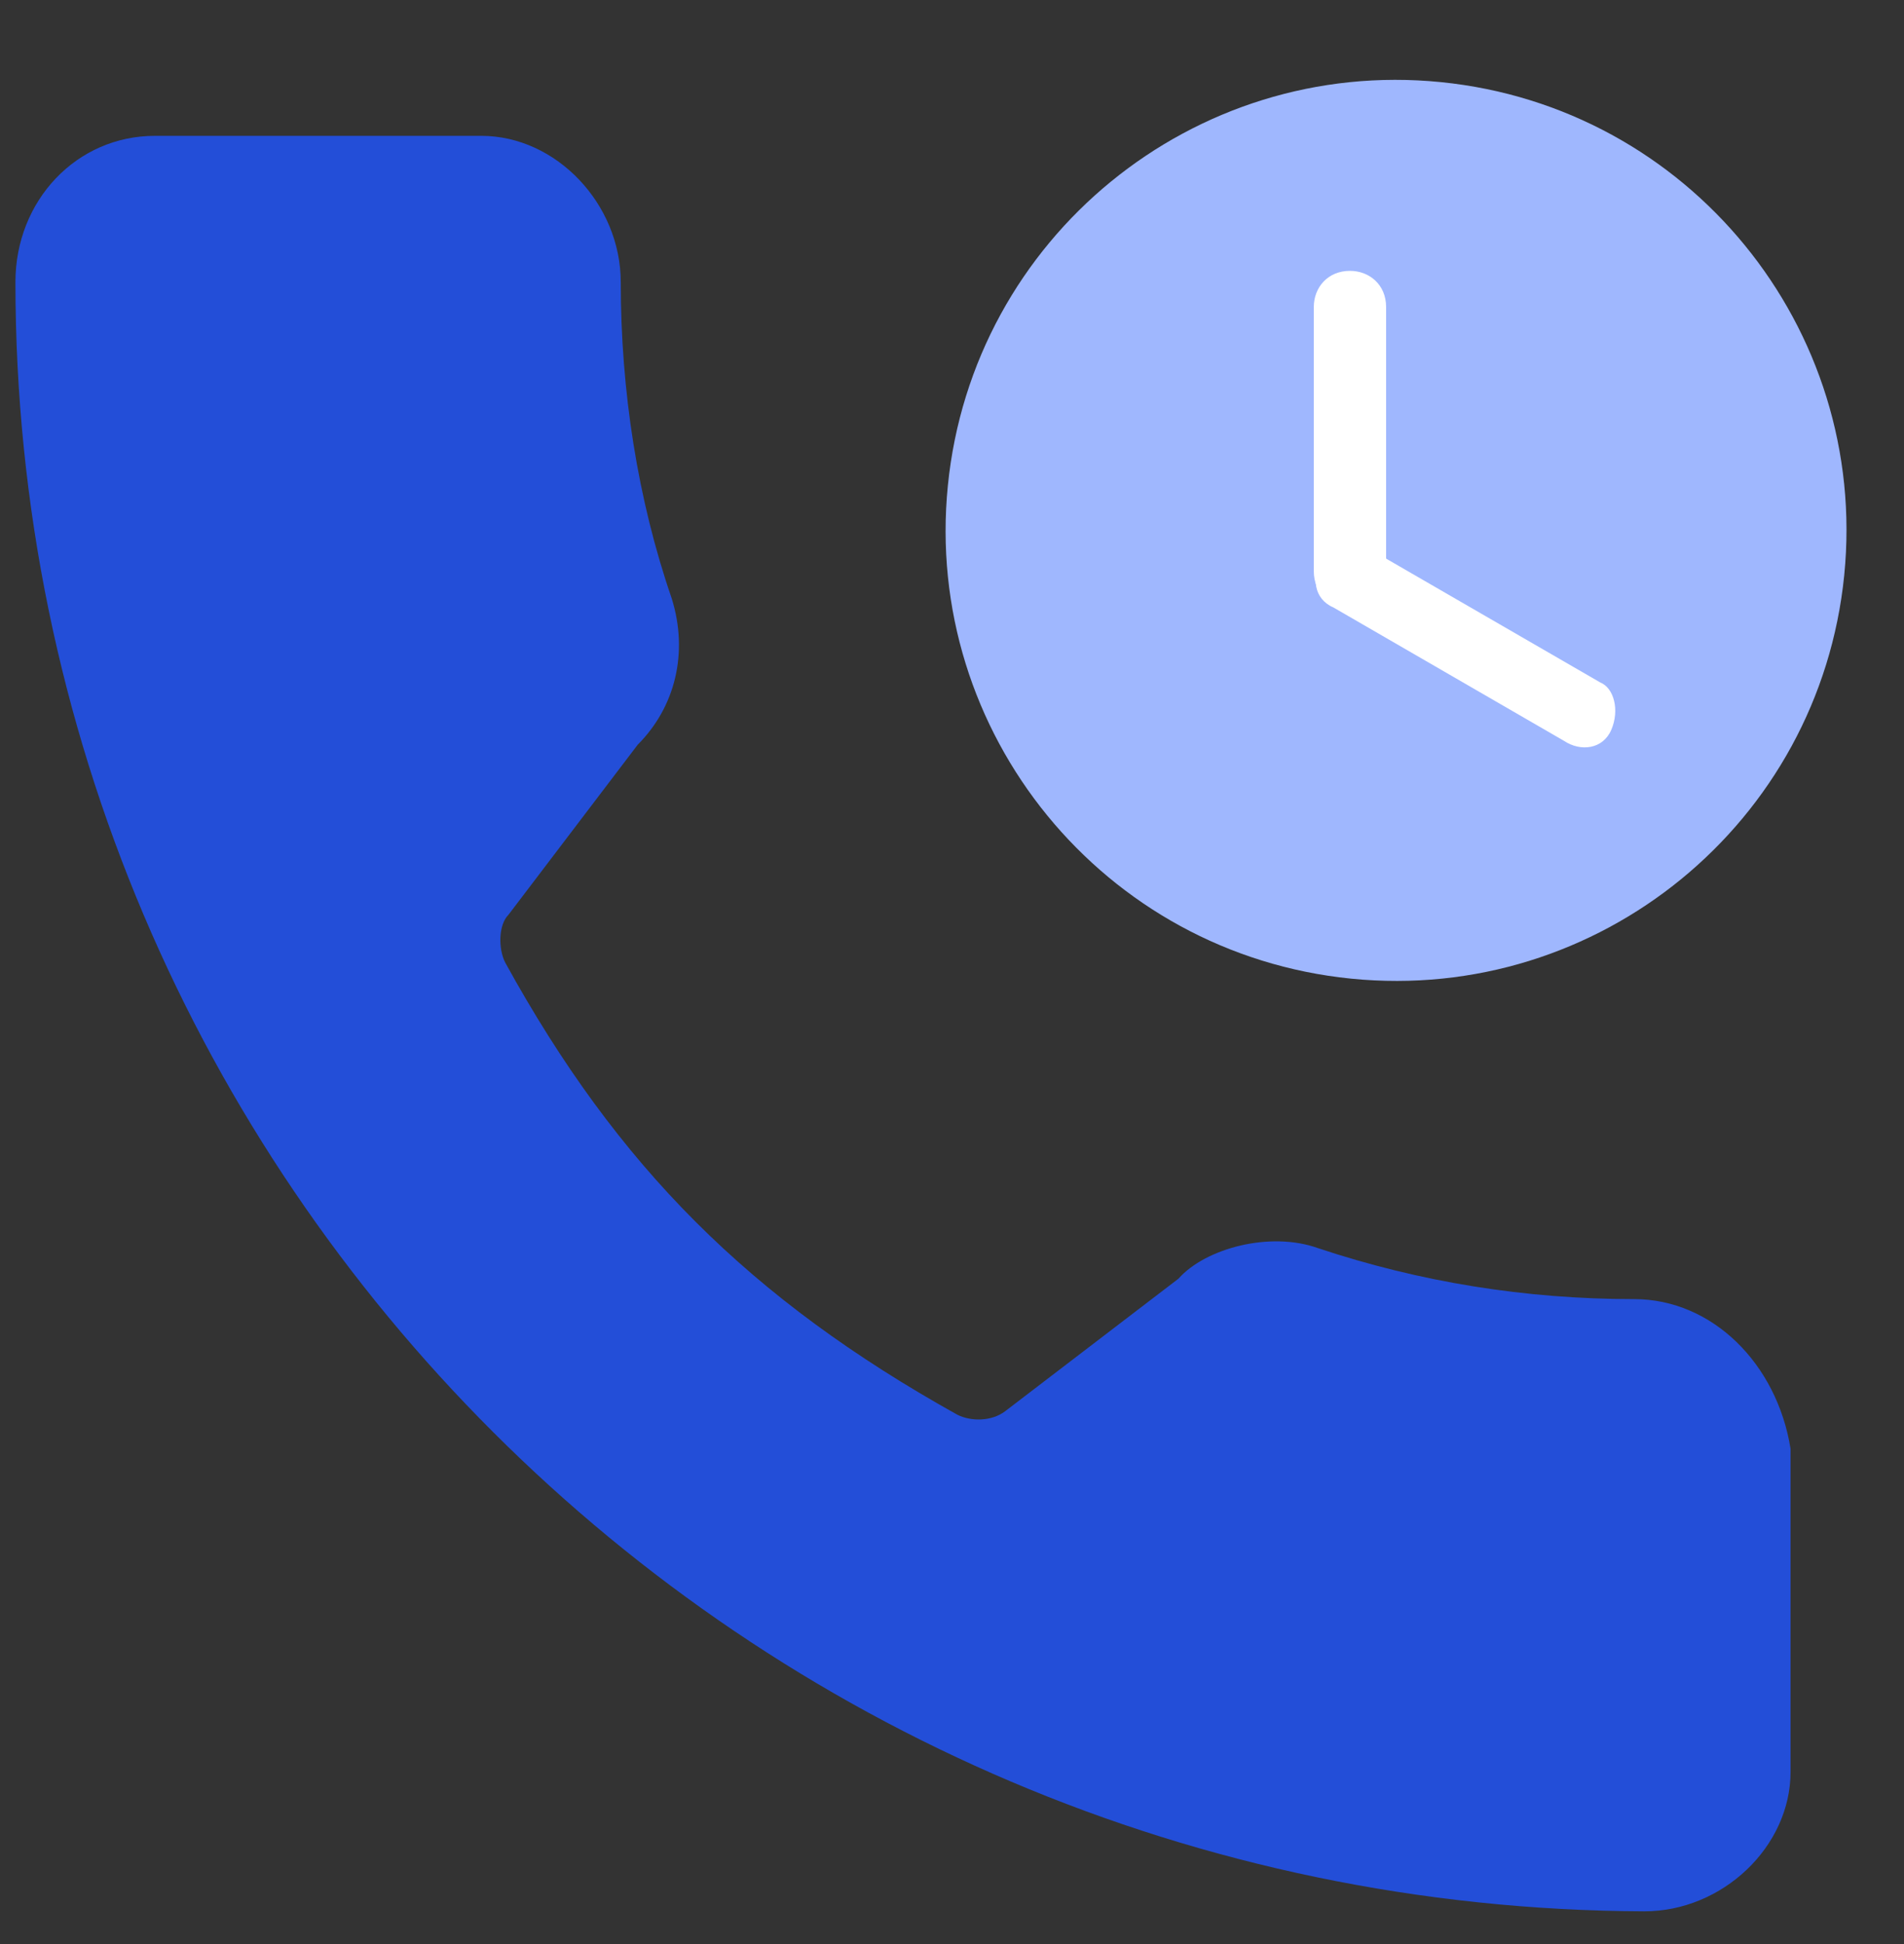
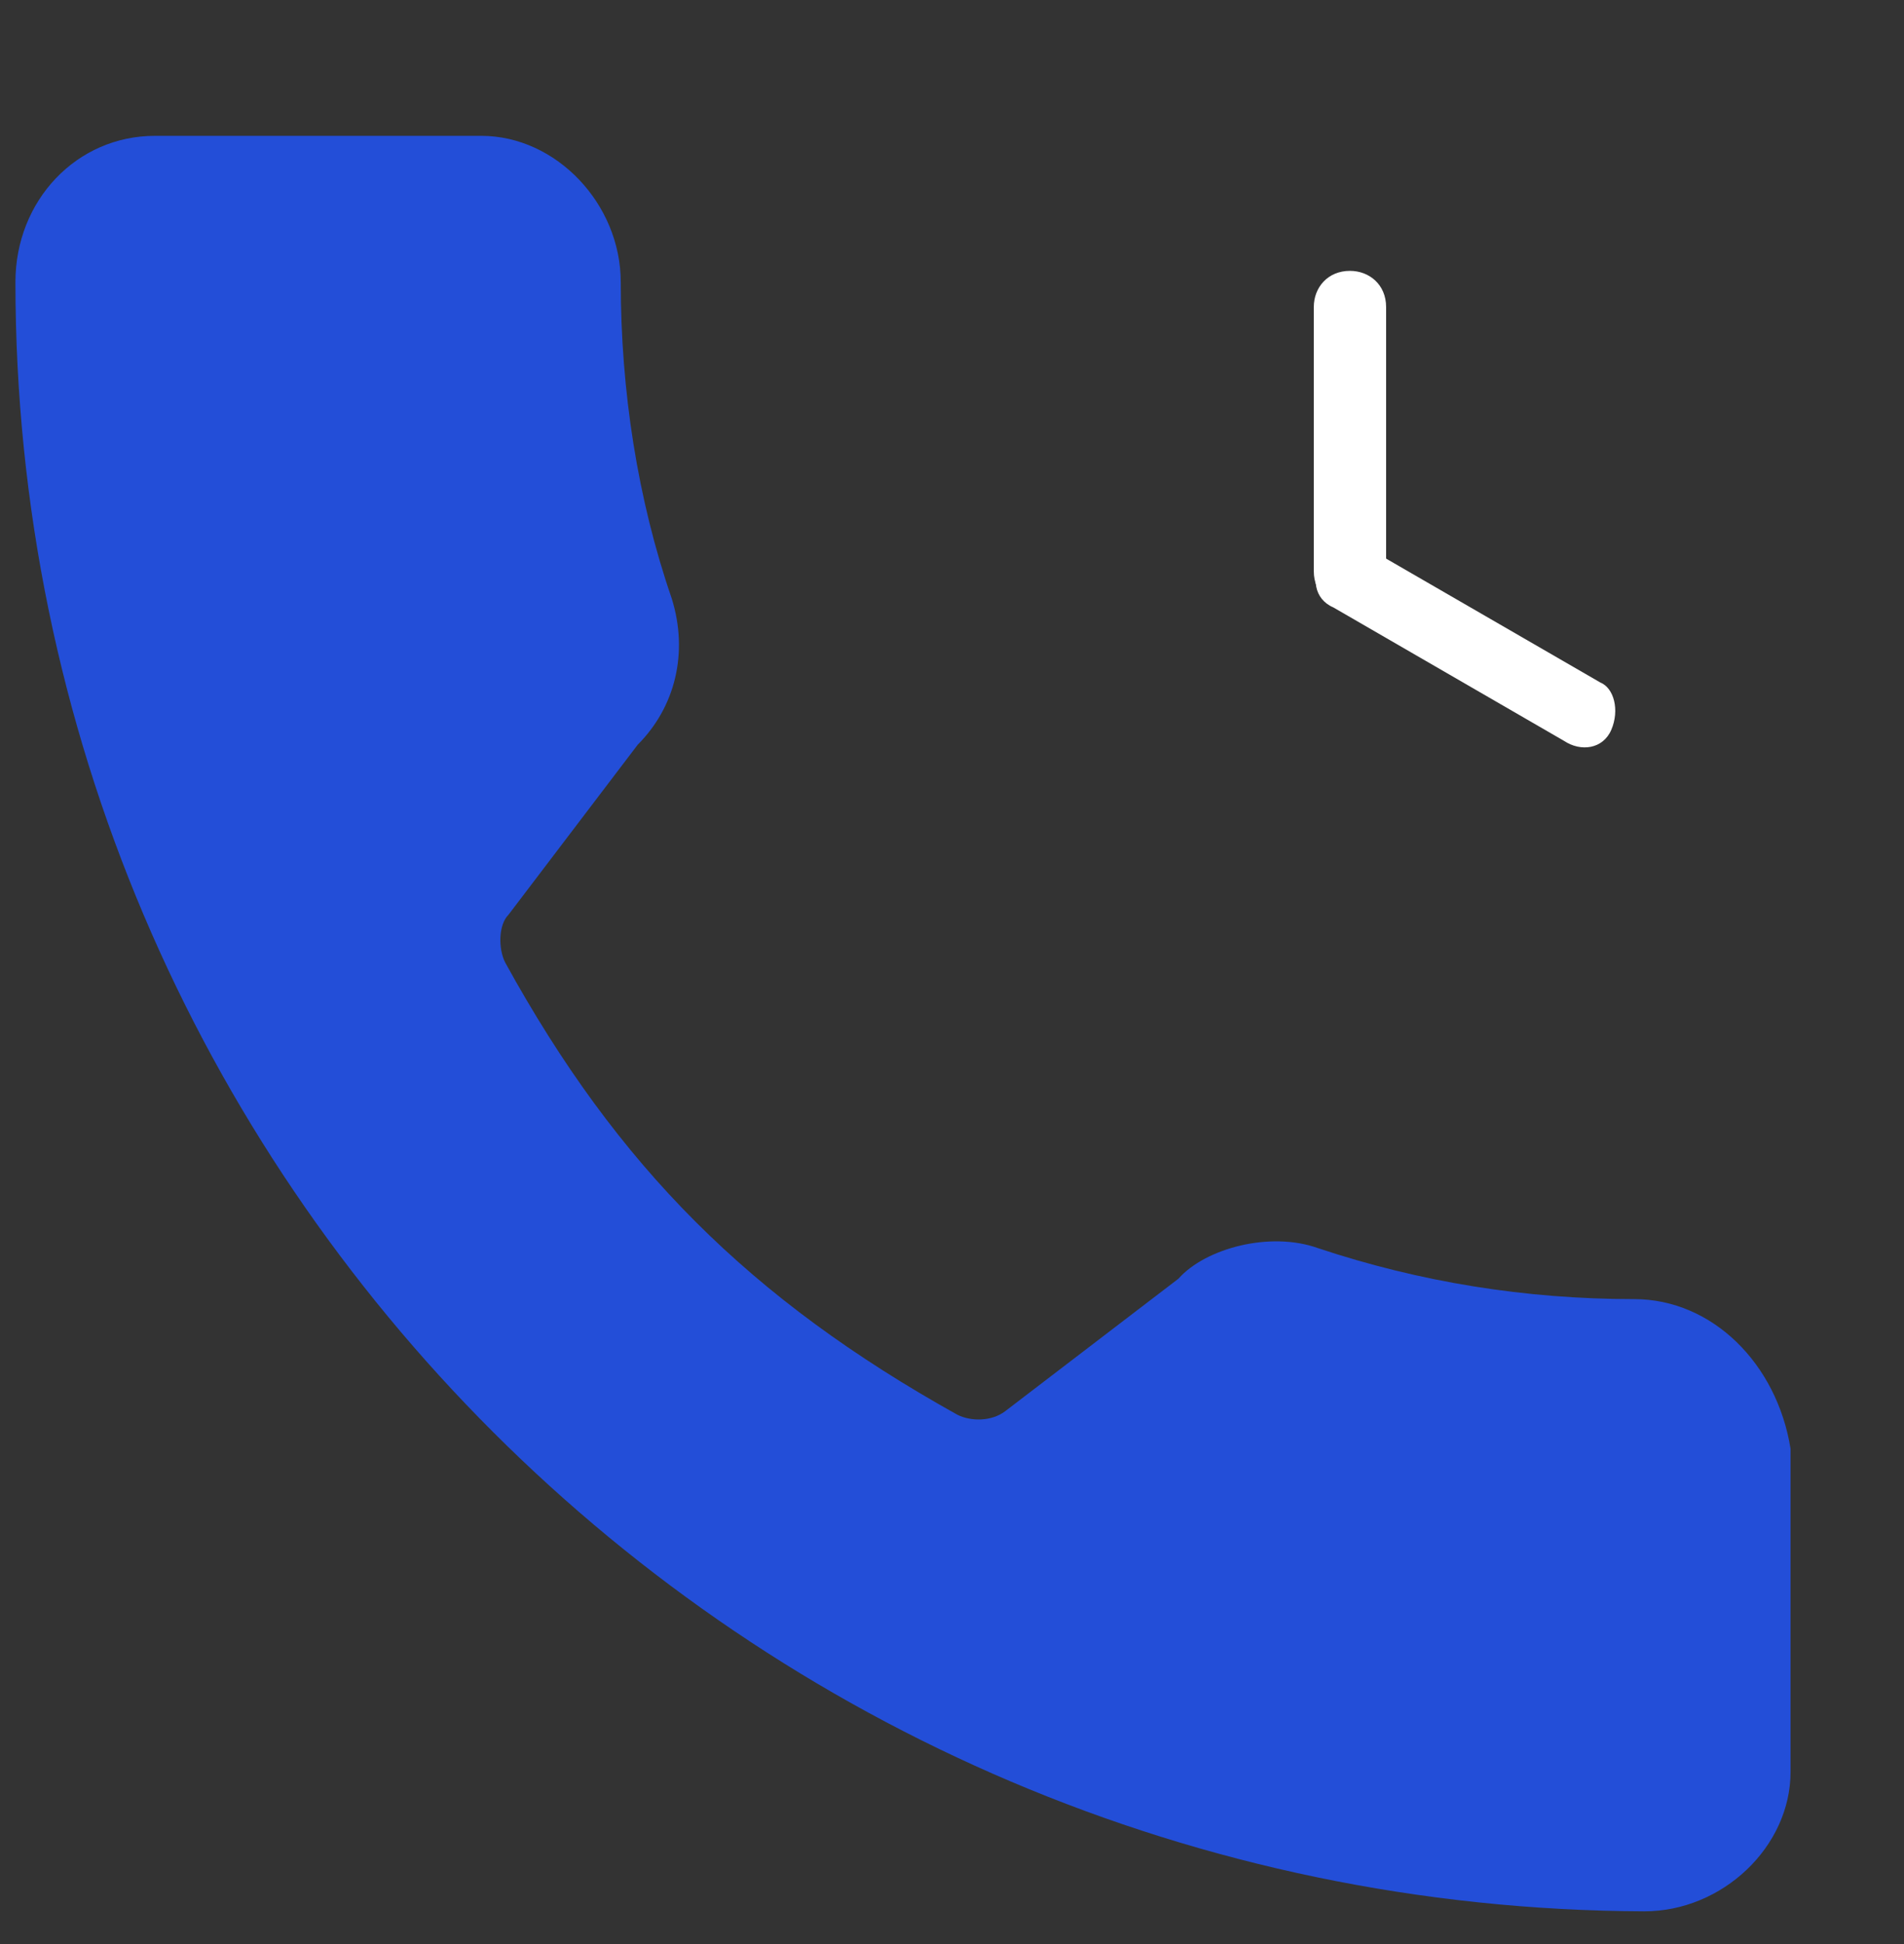
<svg xmlns="http://www.w3.org/2000/svg" width="48" height="49" viewBox="0 0 48 49" fill="none">
  <rect x="0" y="0" width="48" height="49" fill="#333333" stroke="none" />
  <path d="M41.196 32.744C38.453 32.744 35.795 32.315 33.223 31.458C32.023 31.029 30.394 31.458 29.708 32.23L25.336 35.573C24.993 35.83 24.479 35.83 24.136 35.659C18.906 32.744 15.563 29.401 12.734 24.257C12.562 23.914 12.562 23.314 12.819 23.056L16.077 18.77C17.02 17.827 17.363 16.455 16.934 15.084C16.077 12.597 15.649 9.854 15.649 7.111C15.649 5.139 14.02 3.424 12.134 3.424H3.904C1.932 3.424 0.389 5.053 0.389 7.111C0.389 29.743 18.821 48.09 41.453 48.175C43.425 48.175 45.14 46.546 45.14 44.66V36.516C44.797 34.373 43.168 32.744 41.196 32.744Z" fill="#234ED8" />
-   <path d="M46.493 14.5C47.118 8.26 42.567 2.695 36.326 2.07C30.086 1.444 24.521 5.996 23.896 12.236C23.27 18.477 27.822 24.042 34.062 24.667C40.303 25.292 45.868 20.741 46.493 14.5Z" fill="#9FB7FE" />
  <path d="M40.622 18.393C40.412 18.884 39.851 18.954 39.43 18.674L33.612 15.309C33.122 15.099 33.052 14.538 33.332 14.117C33.542 13.627 34.103 13.556 34.524 13.837L40.342 17.201C40.692 17.342 40.832 17.902 40.622 18.393Z" fill="white" />
  <path d="M34.032 15.308C33.542 15.308 33.121 14.958 33.121 14.397V7.738C33.121 7.247 33.472 6.827 34.032 6.827C34.523 6.827 34.944 7.177 34.944 7.738V14.397C34.873 14.888 34.523 15.308 34.032 15.308Z" fill="white" />
</svg>